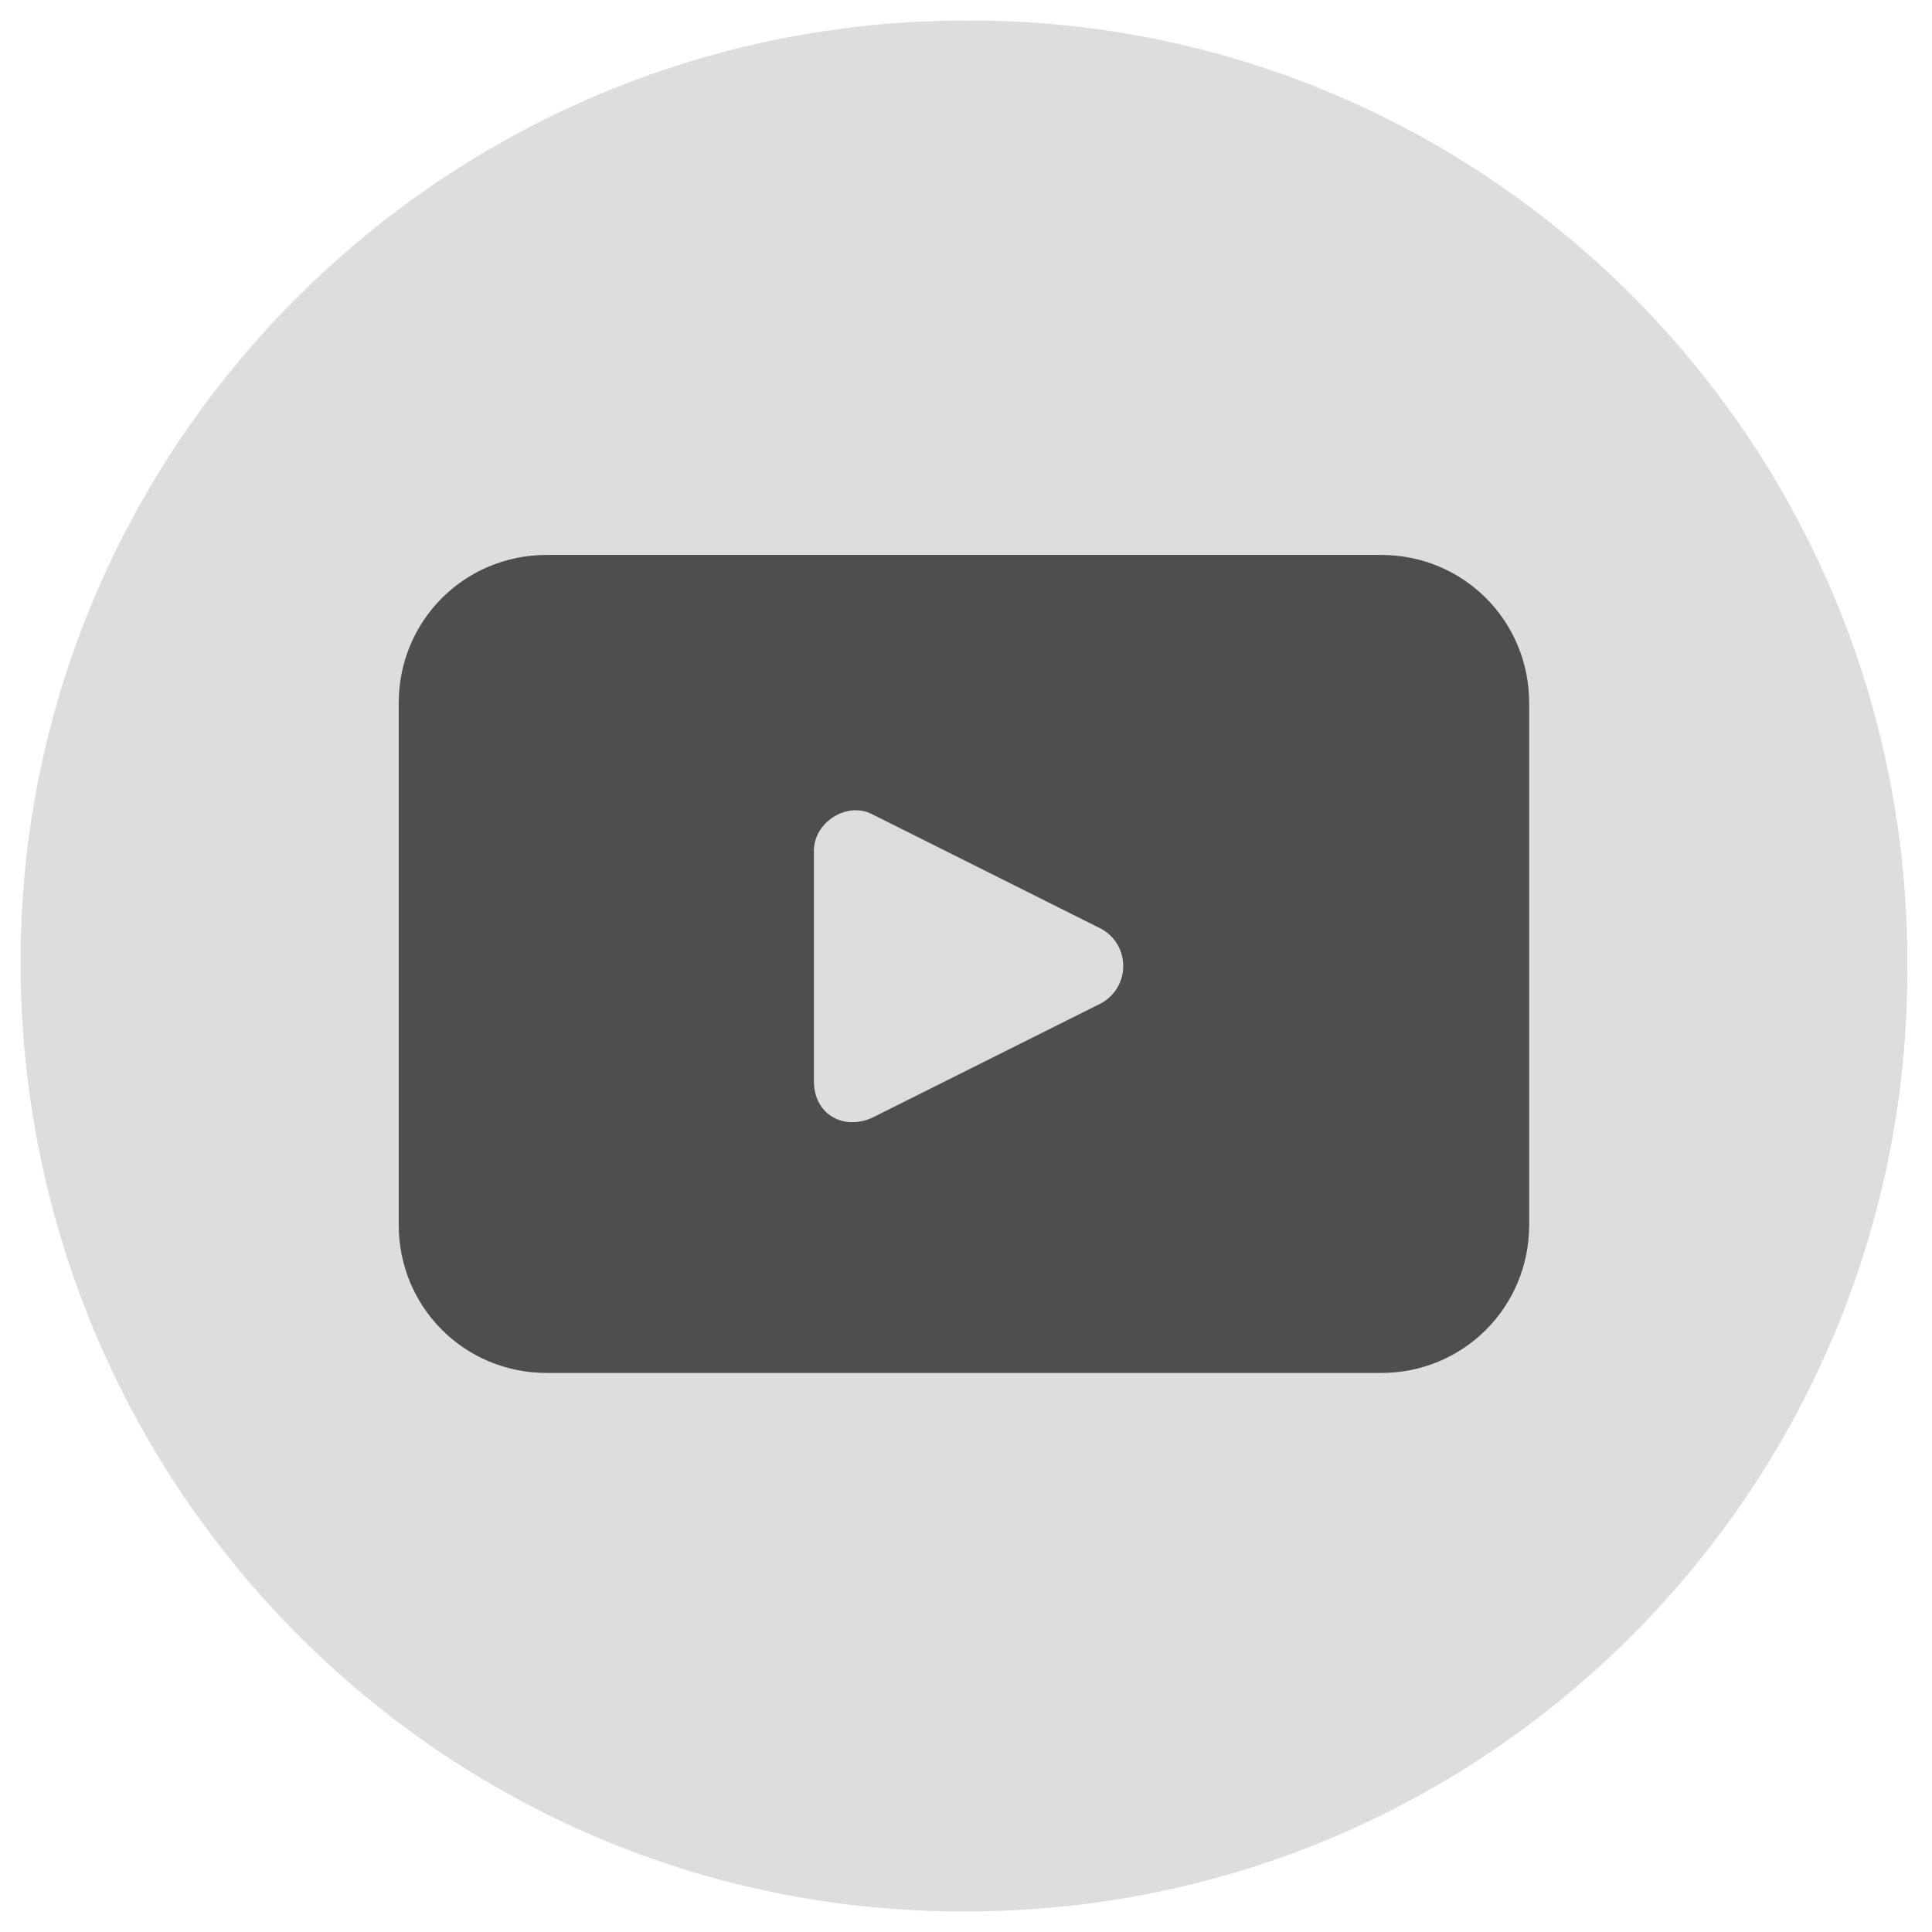
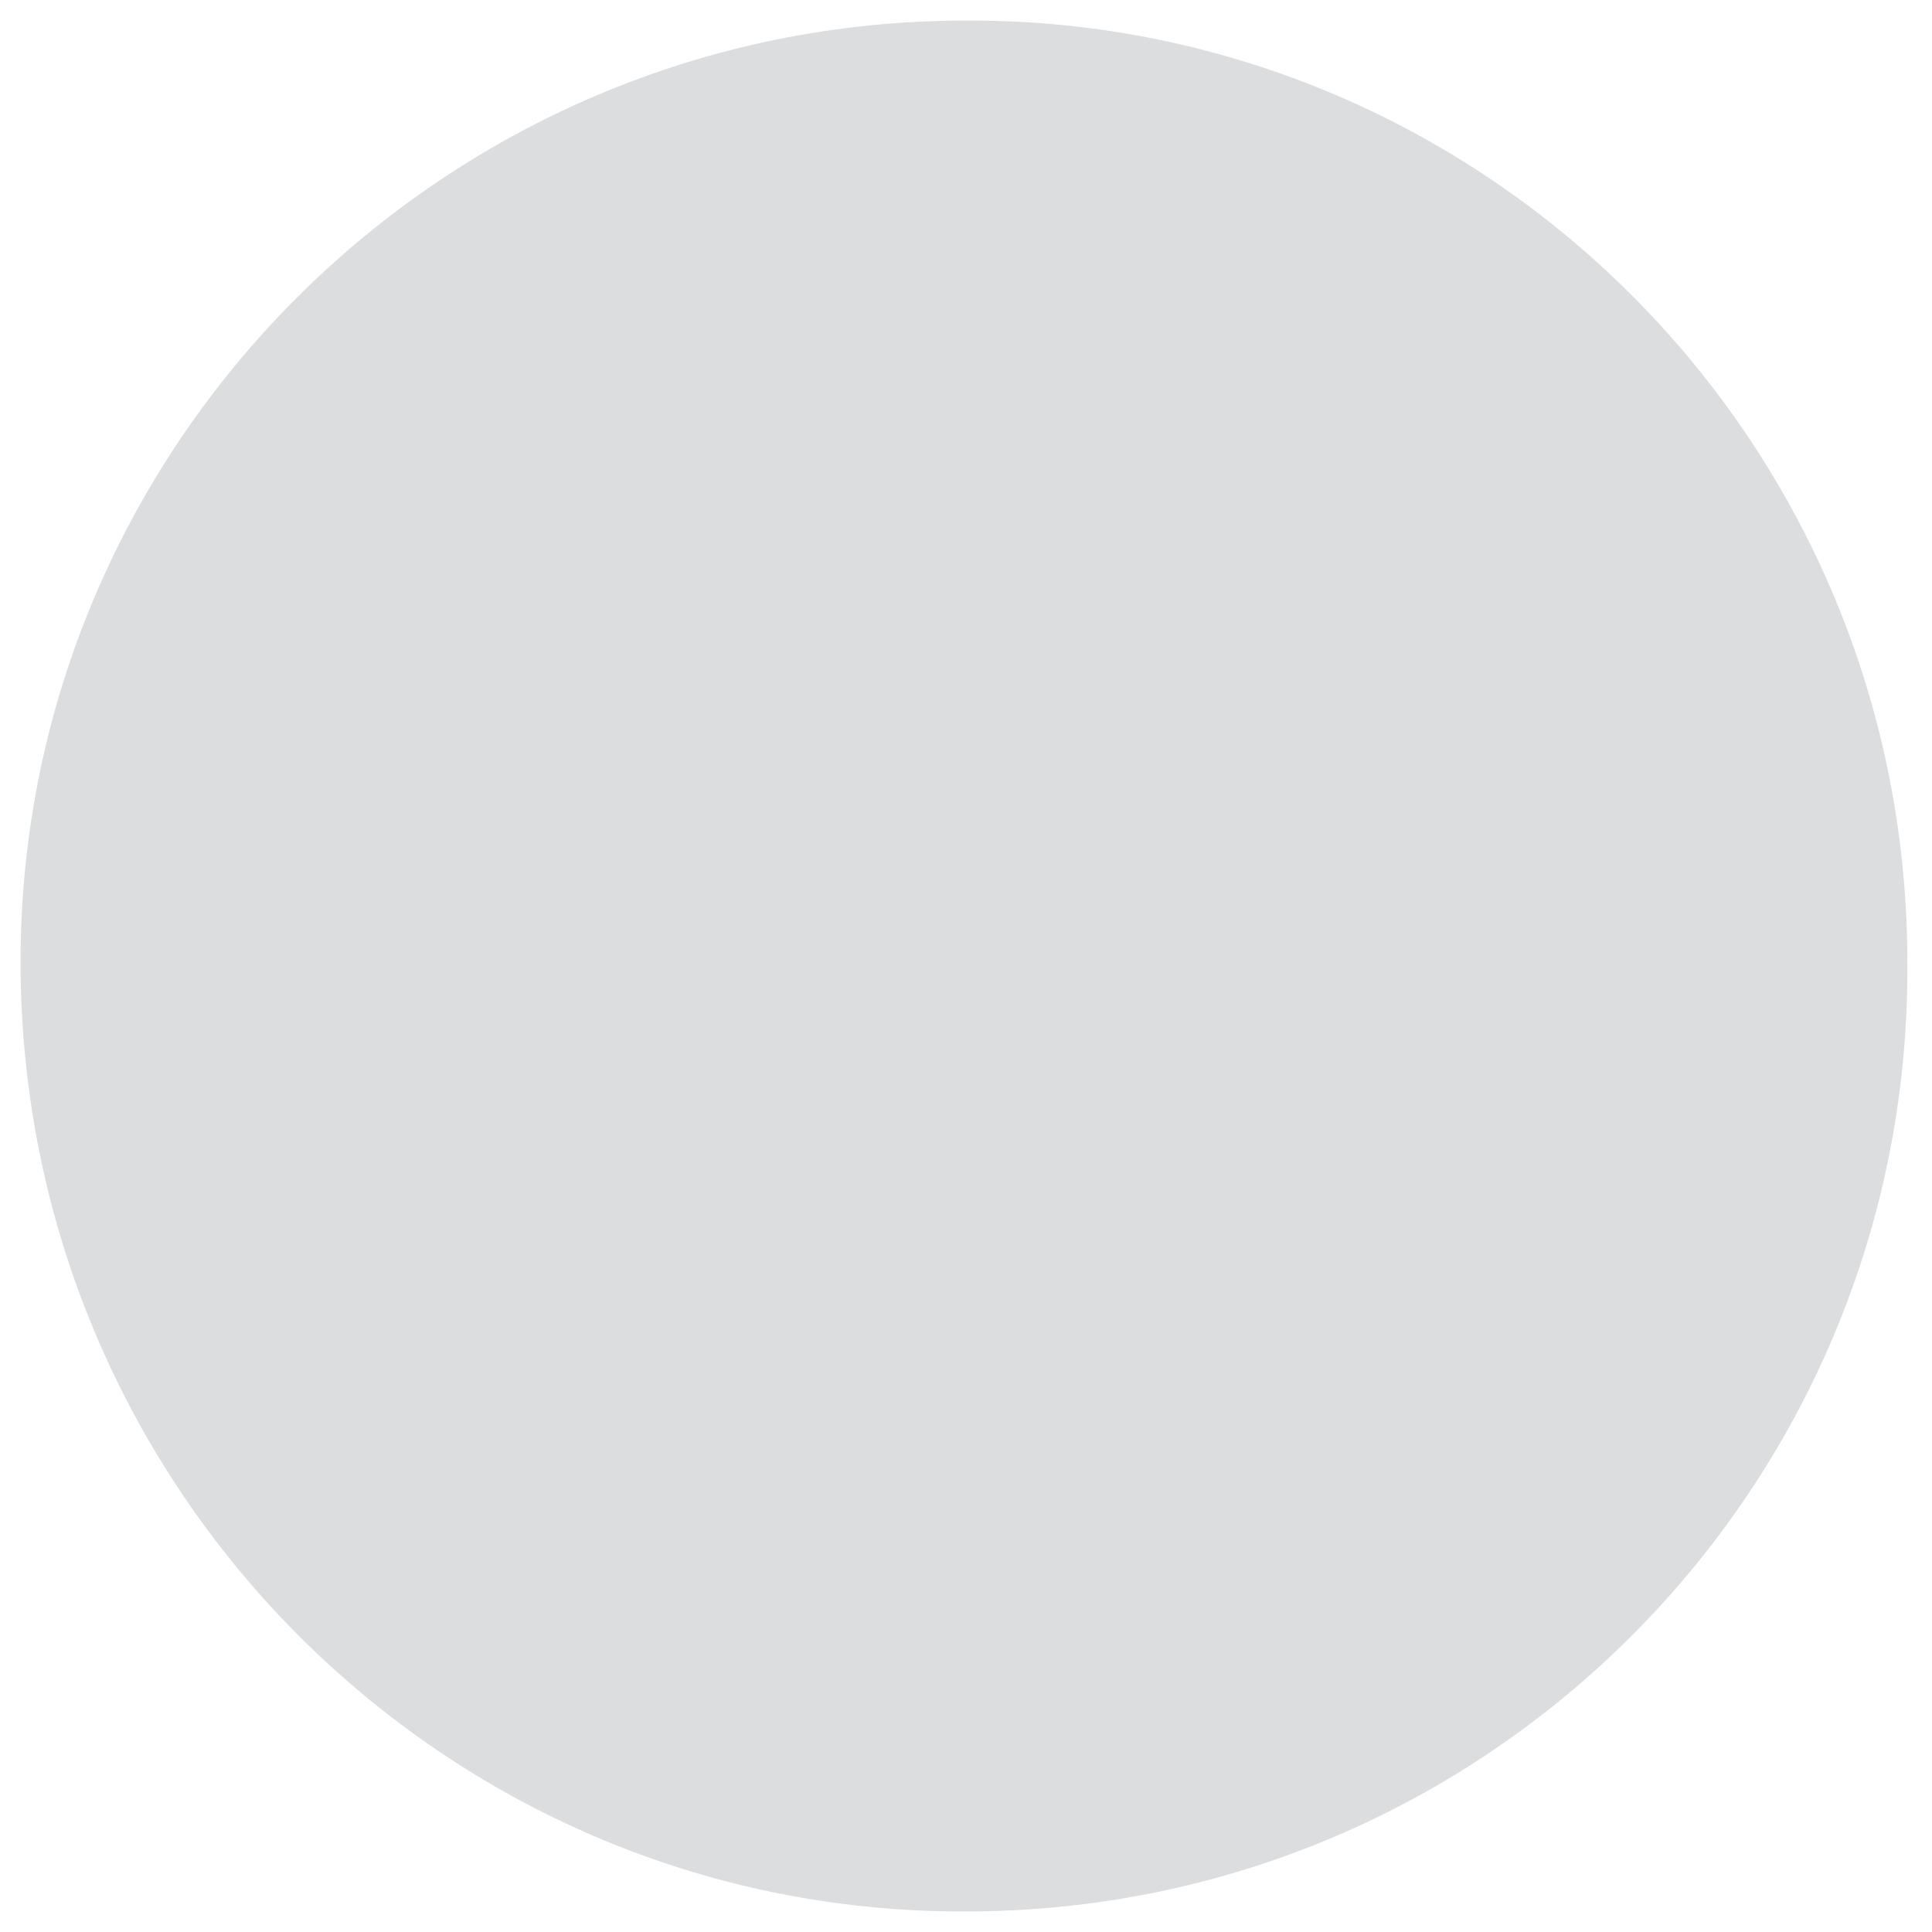
<svg xmlns="http://www.w3.org/2000/svg" id="Layer_1" version="1.1" viewBox="0 0 47 47">
  <defs>
    <style> .st0 { fill: #4d4e4e; } .st1 { fill: #dcddde; } </style>
  </defs>
  <path class="st1" d="M23.6.5h-.1C10.8.5.5,10.8.5,23.4h0c0,12.8,10.3,23.1,22.9,23.1h.1c12.7,0,22.9-10.3,22.9-22.9h0C46.5,10.8,36.2.5,23.6.5Z" />
-   <path class="st0" d="M33.7,13.5H13.3c-2,0-3.6,1.6-3.6,3.6v12.7c0,2,1.6,3.6,3.6,3.6h20.3c2,0,3.6-1.6,3.6-3.6v-12.7c0-2-1.6-3.6-3.6-3.6ZM26.8,24.4l-5.6,2.8c-.7.3-1.4-.1-1.4-.9v-5.6c0-.7.8-1.2,1.4-.9l5.6,2.8c.7.4.7,1.4,0,1.8Z" />
</svg>